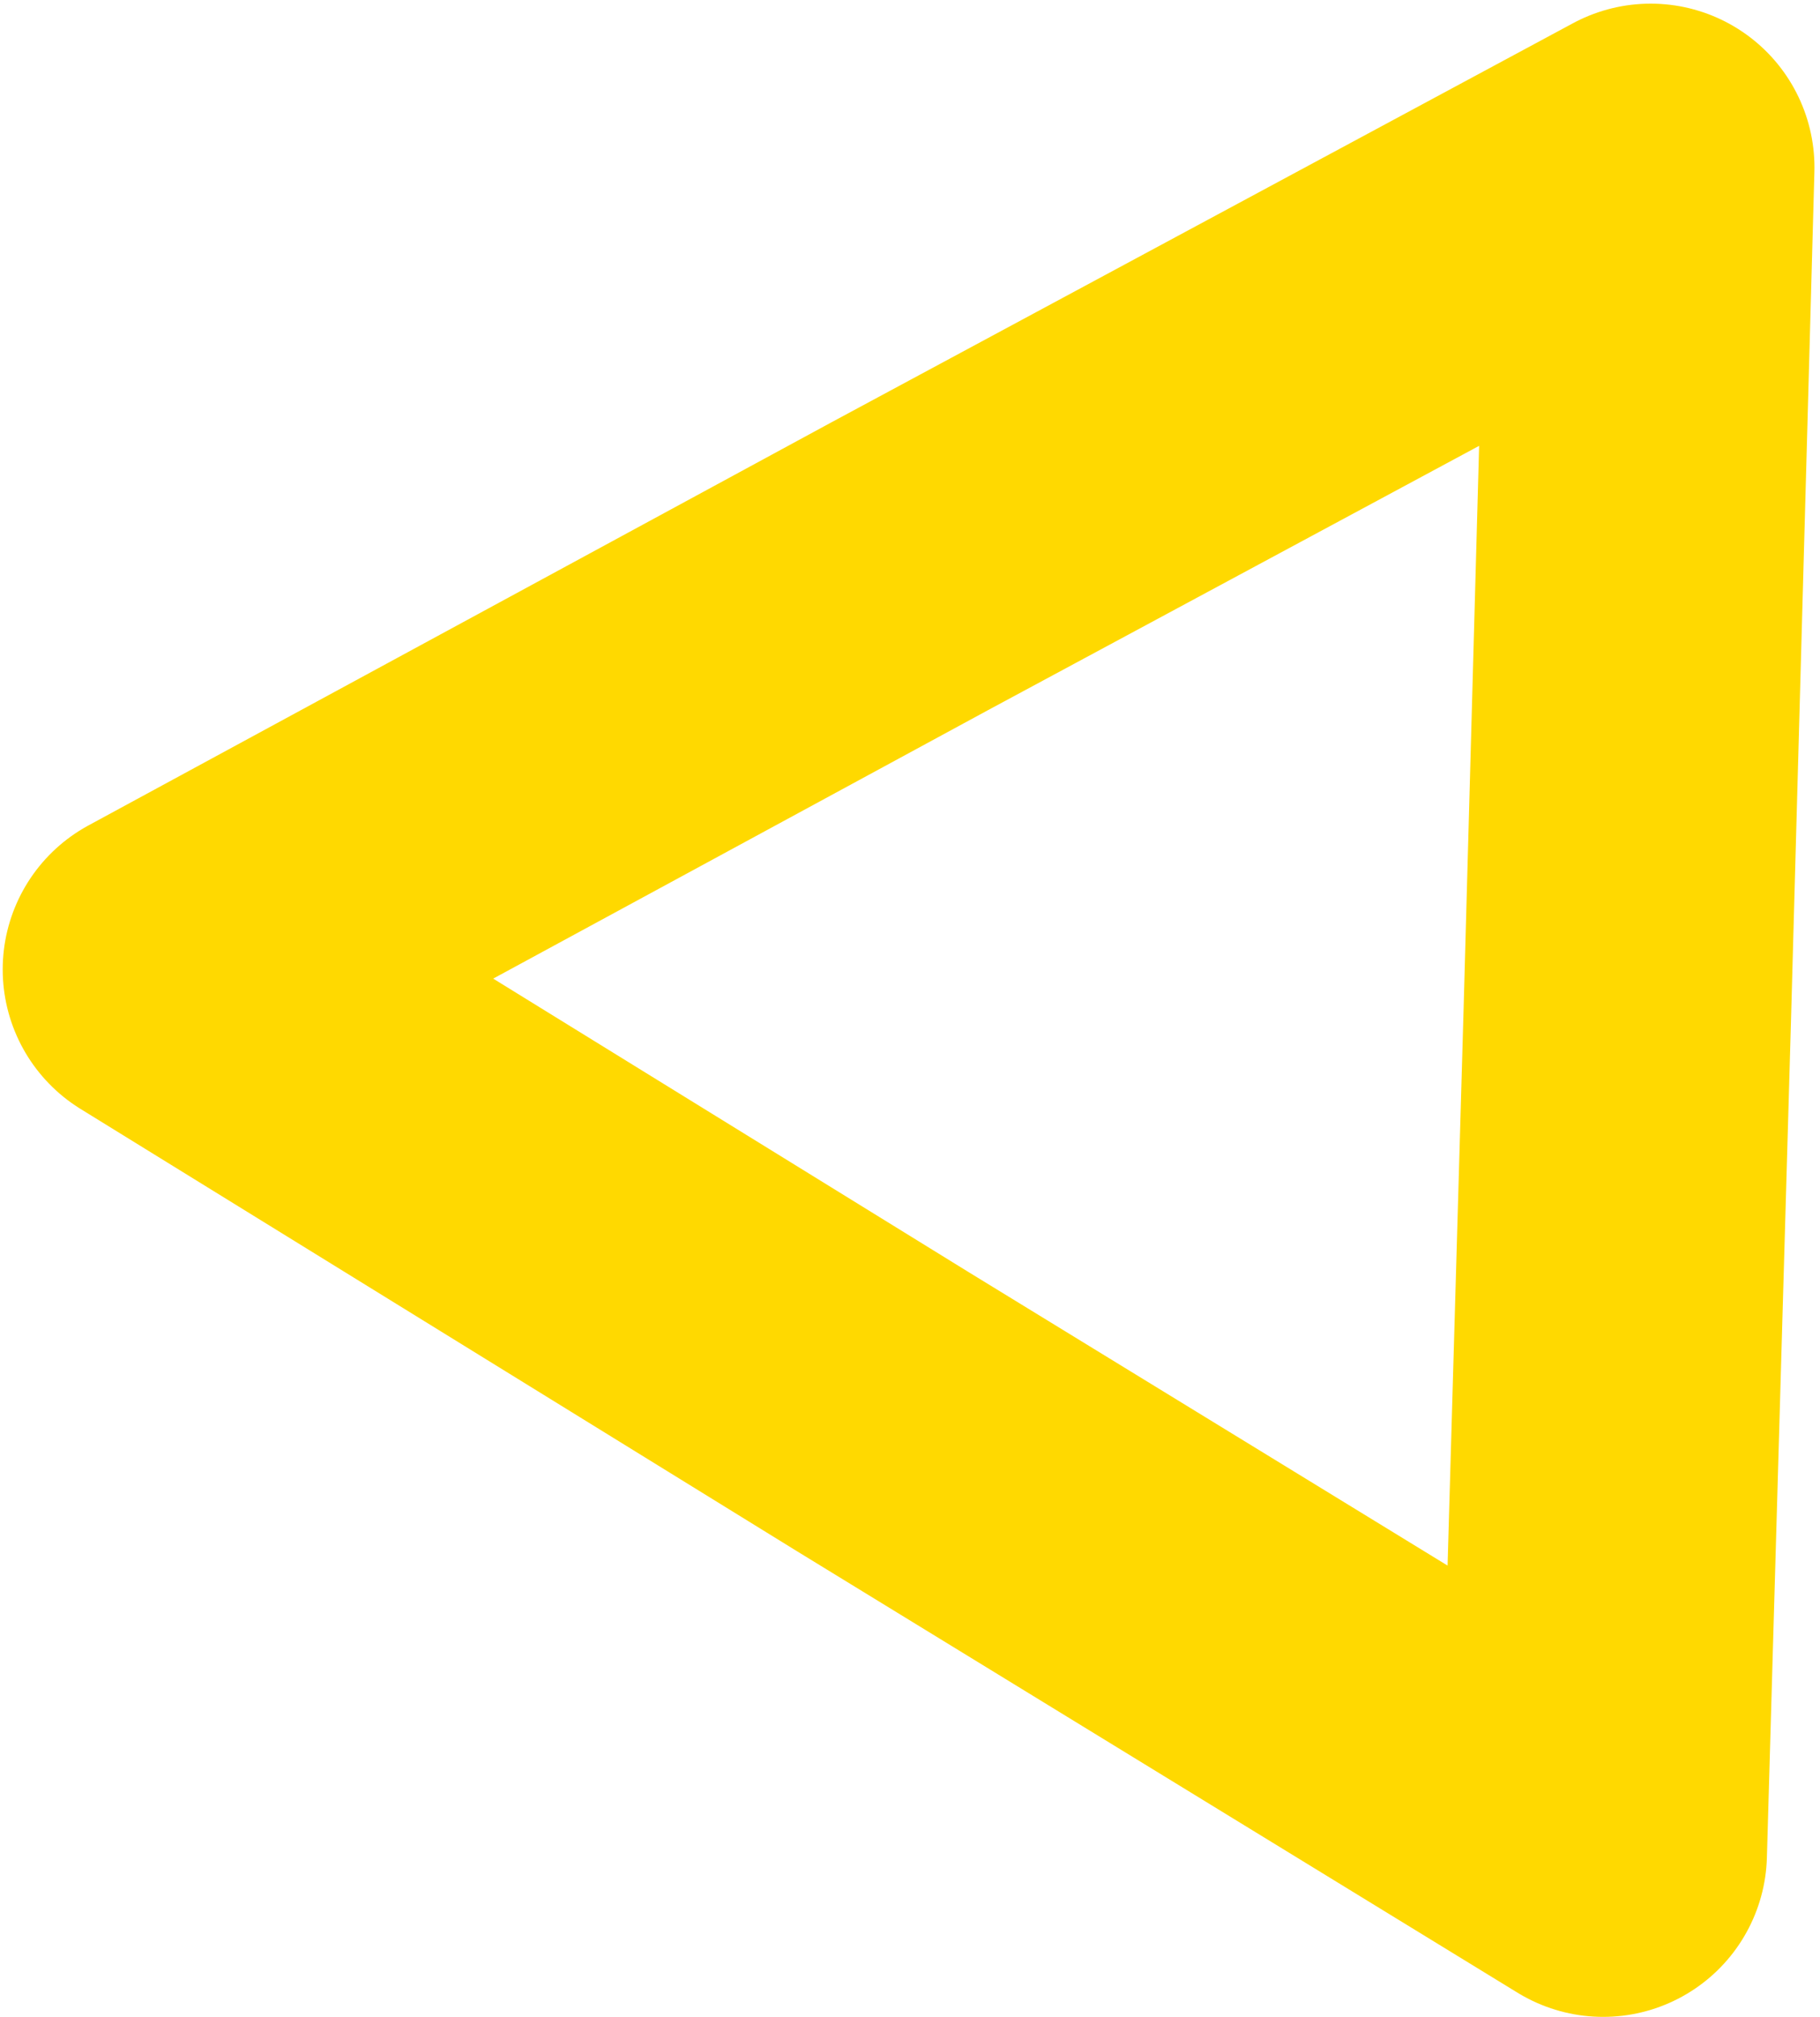
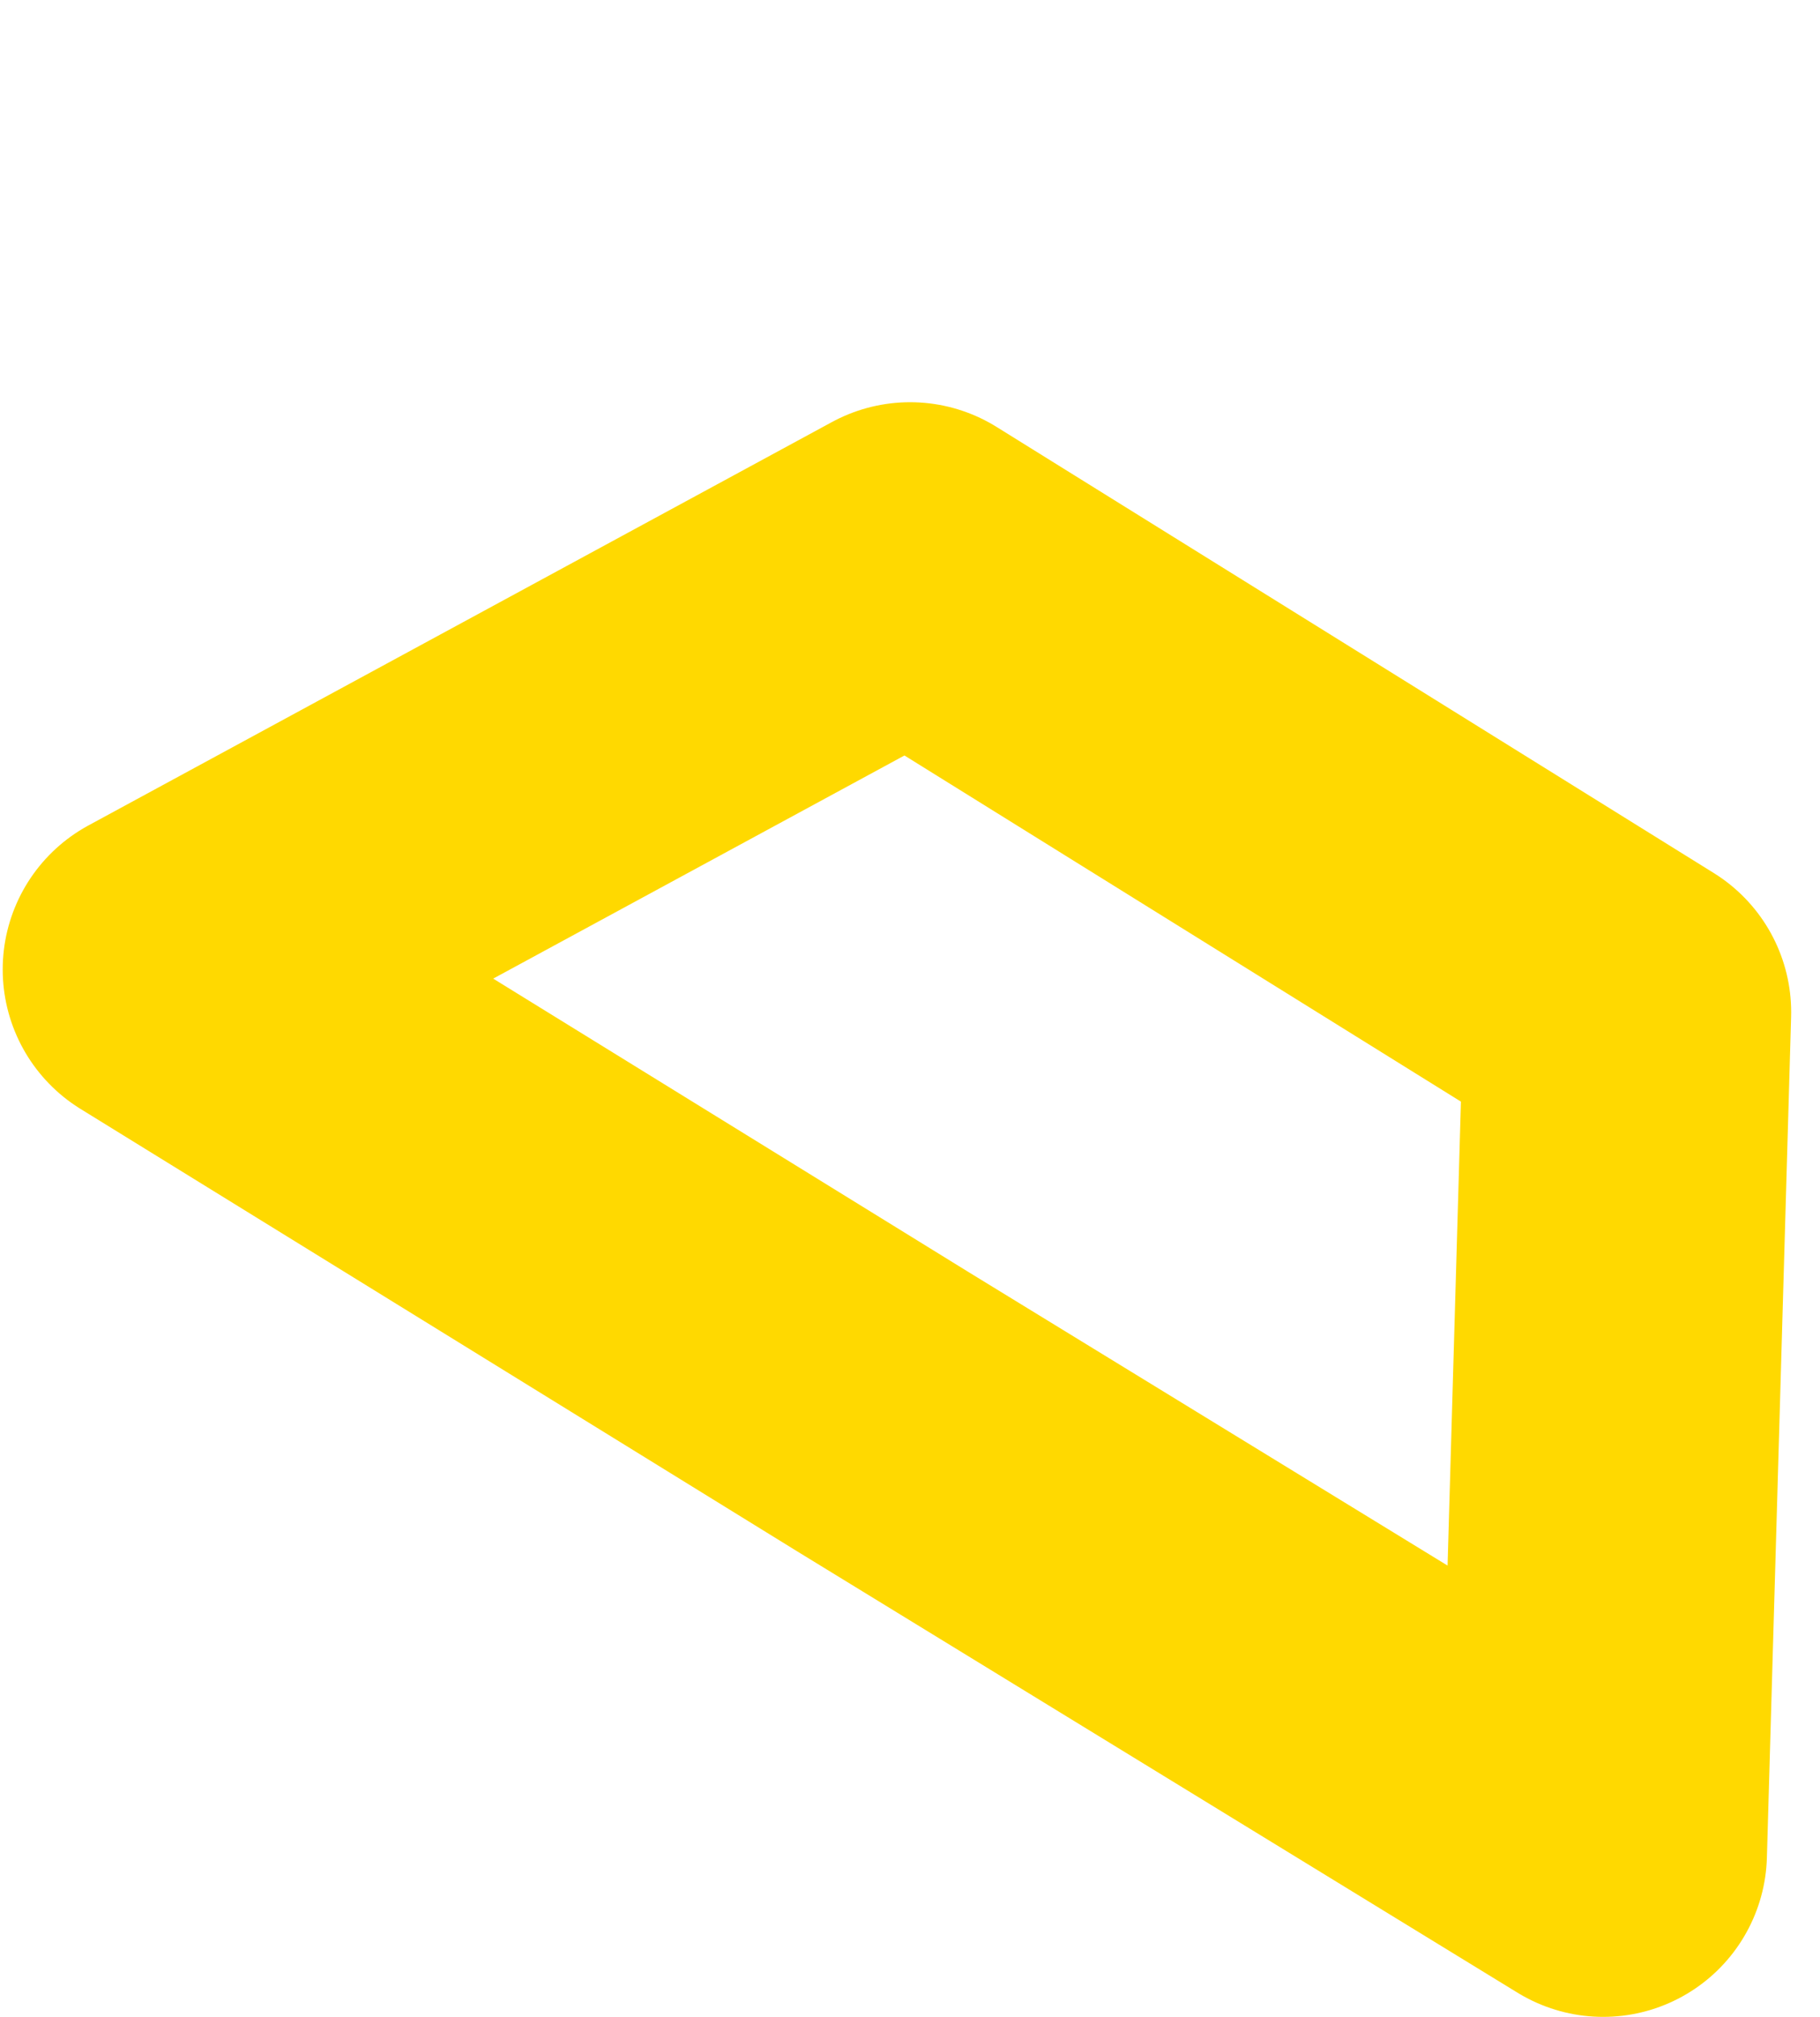
<svg xmlns="http://www.w3.org/2000/svg" width="250" height="277" viewBox="0 0 250 277" fill="none">
-   <path d="M223.54 139.01L226.739 23L125.01 77.737L22.871 133.14L121.274 193.875L220.214 254.483L223.54 139.01Z" stroke="#FFD900" stroke-width="45" stroke-miterlimit="10" stroke-linecap="round" stroke-linejoin="round" />
+   <path d="M223.54 139.01L125.01 77.737L22.871 133.14L121.274 193.875L220.214 254.483L223.54 139.01Z" stroke="#FFD900" stroke-width="45" stroke-miterlimit="10" stroke-linecap="round" stroke-linejoin="round" />
</svg>